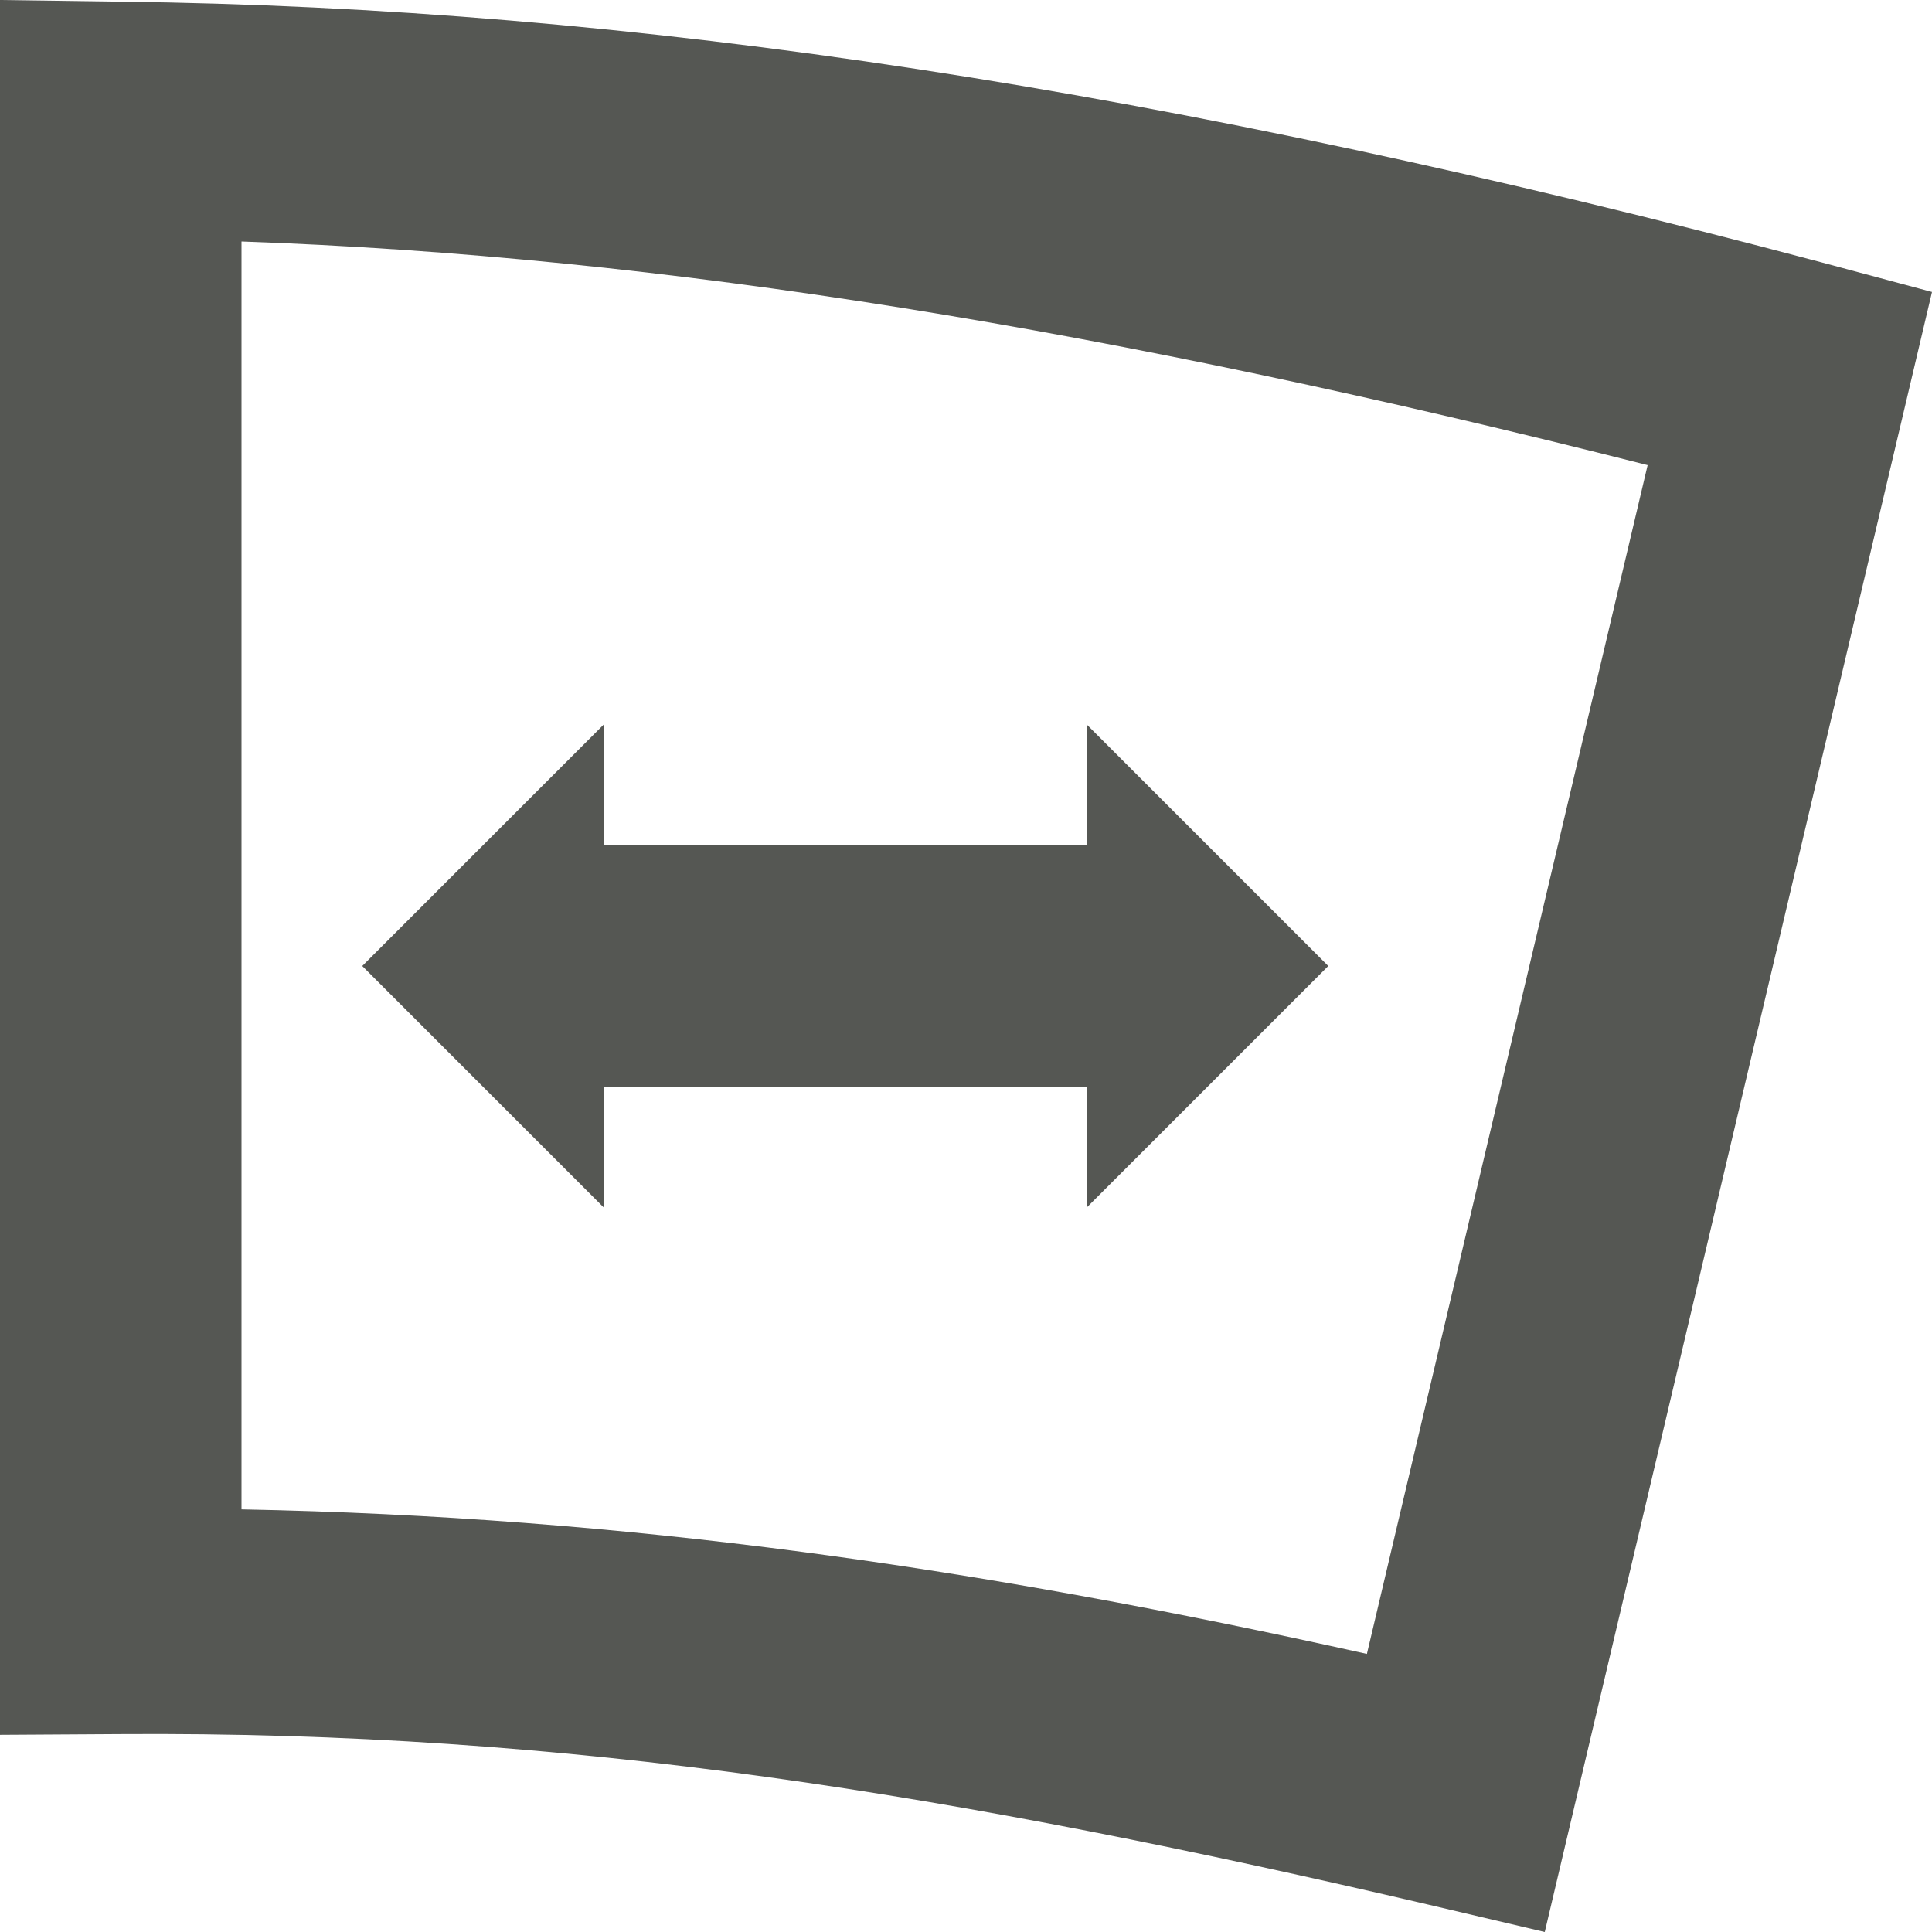
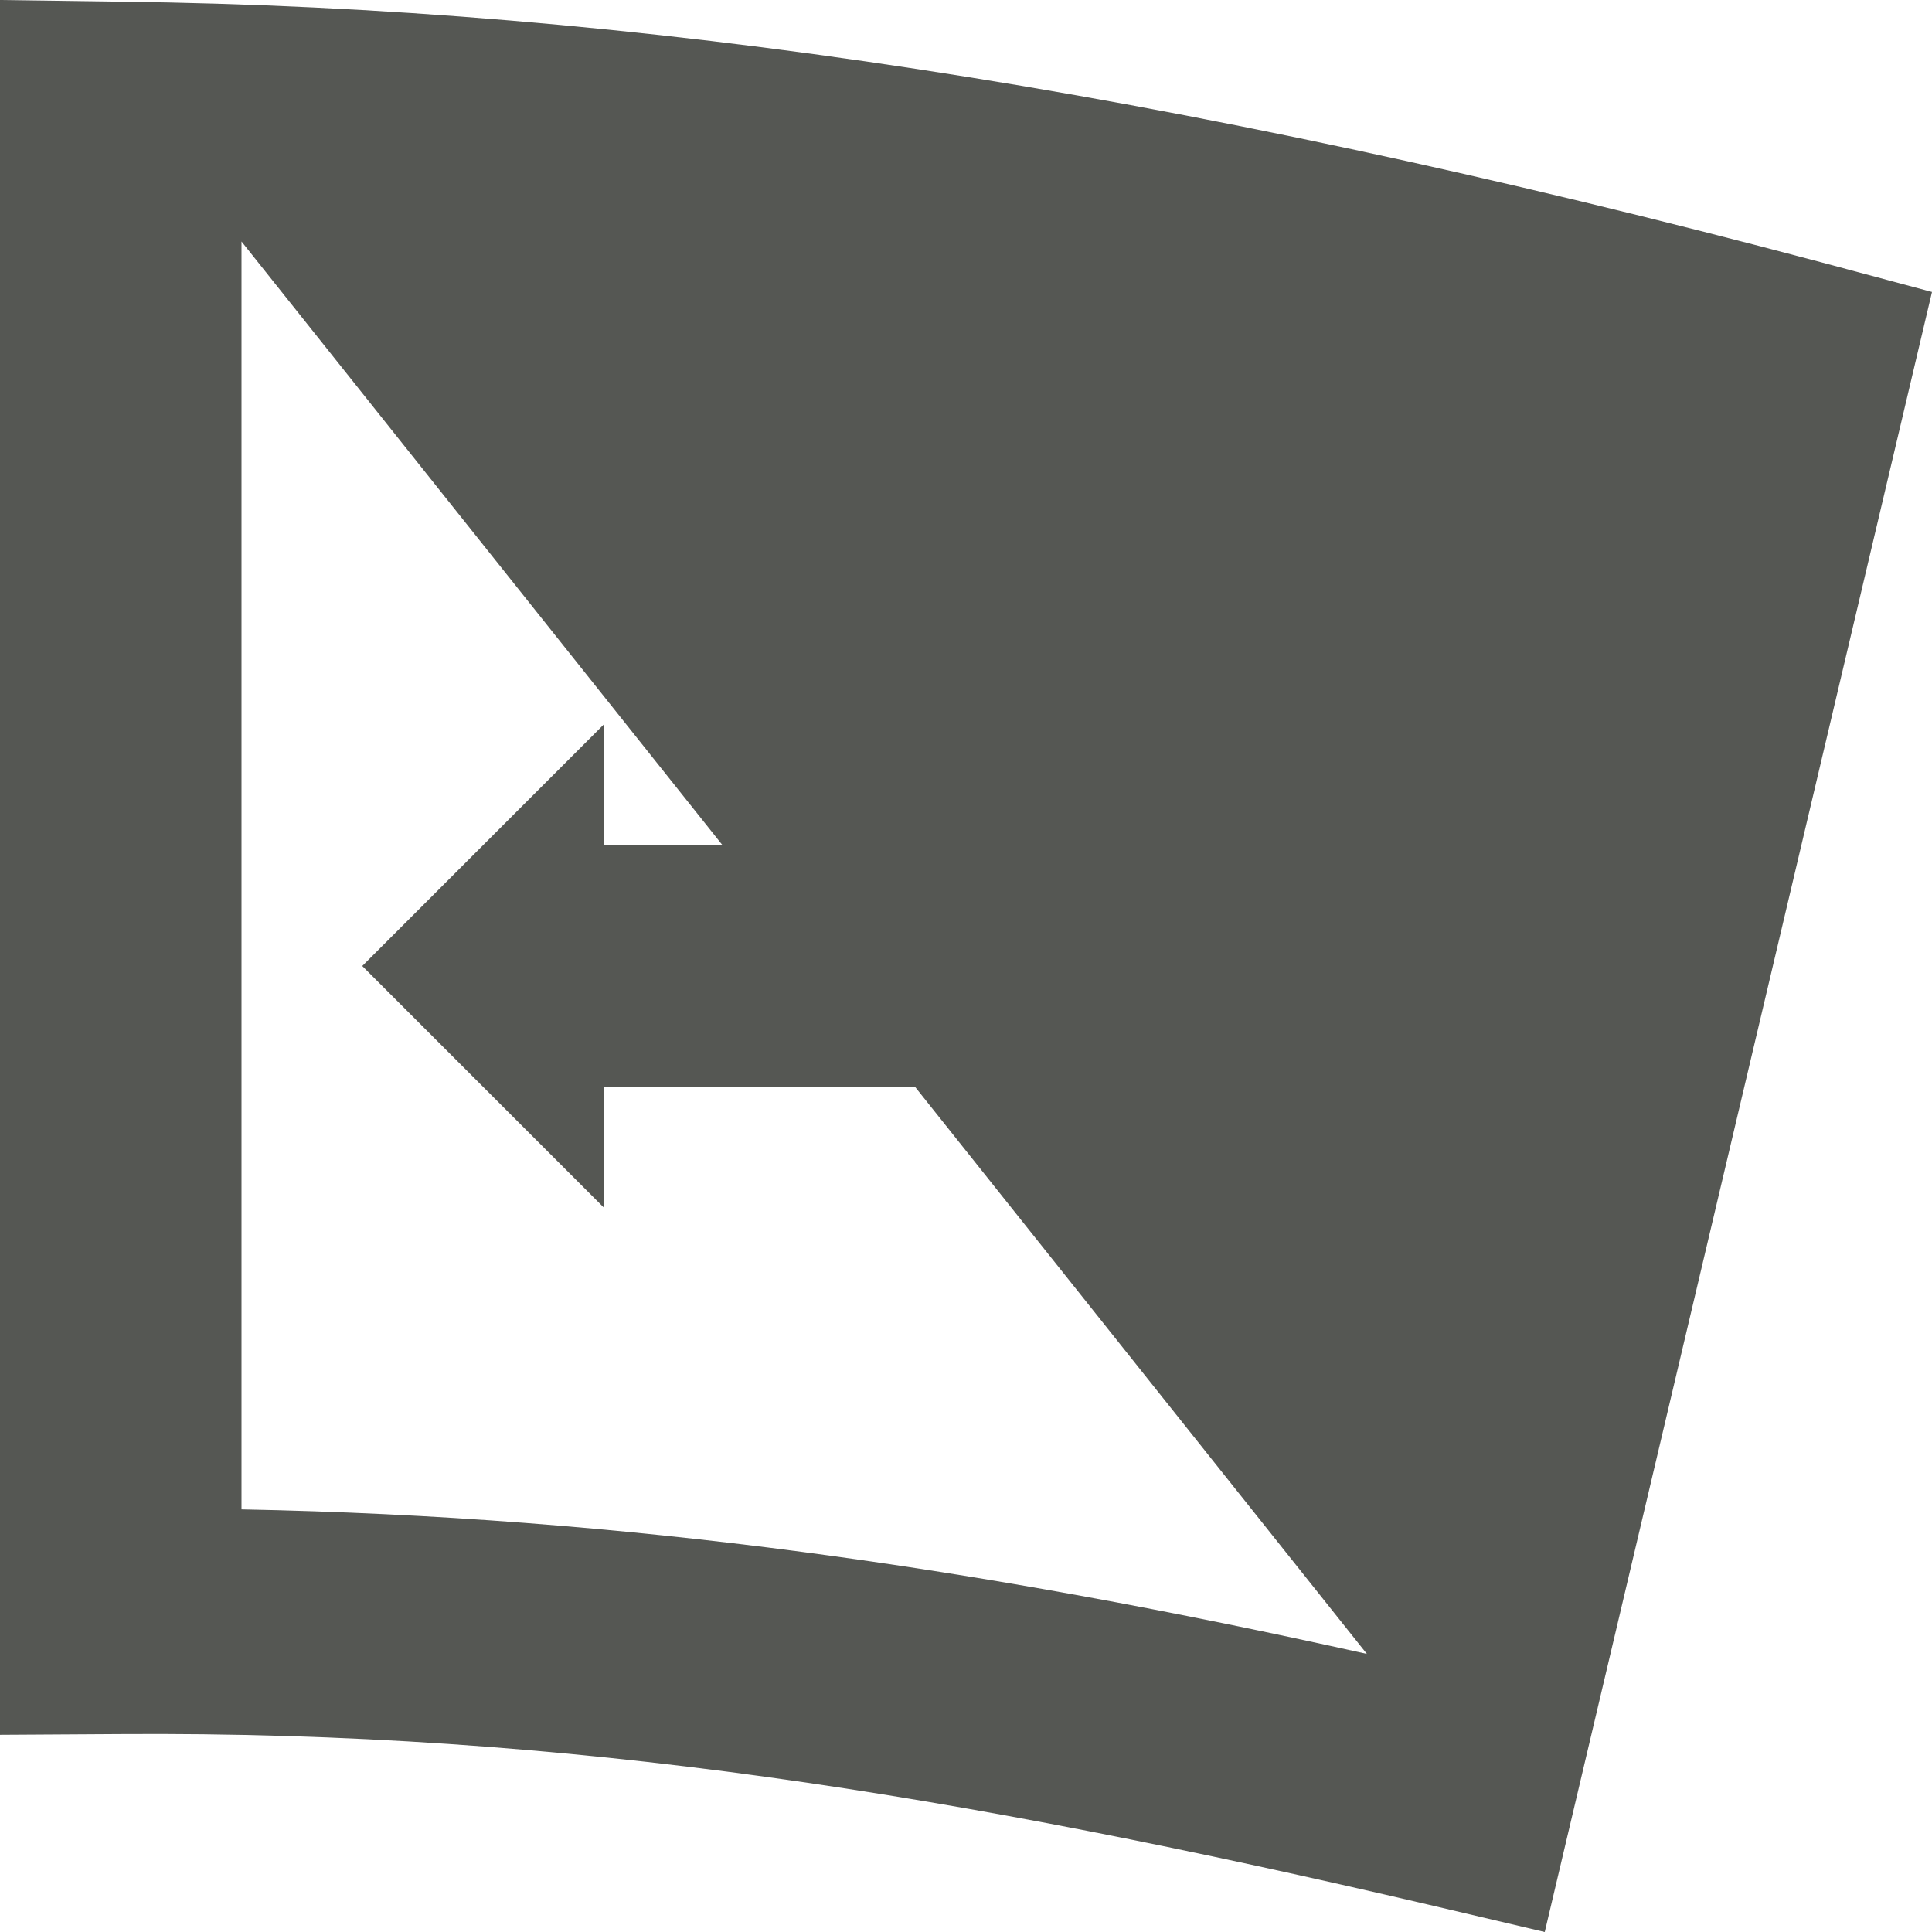
<svg xmlns="http://www.w3.org/2000/svg" viewBox="0 0 16 16">
-   <path style="fill:#555753" d="M 0 0 L 0 0.986 L 0 14.367 L 0.99 14.361 C 4.723 14.335 7.924 14.861 11.836 15.775 L 12.793 16 L 16 2.418 L 15.082 2.172 C 9.669 0.734 5.236 0.064 1 0.014 L 0 0 z M 2 2 C 5.5 2.122 9.209 2.727 13.645 3.852 L 11.32 13.697 C 8.102 12.98 5.18 12.561 2 12.5 L 2 2 z M 5 6 L 3 8 L 5 10 L 5 9 L 9 9 L 9 10 L 11 8 L 9 6 L 9 7 L 5 7 L 5 6 z " />
+   <path style="fill:#555753" d="M 0 0 L 0 0.986 L 0 14.367 L 0.99 14.361 C 4.723 14.335 7.924 14.861 11.836 15.775 L 12.793 16 L 16 2.418 L 15.082 2.172 C 9.669 0.734 5.236 0.064 1 0.014 L 0 0 z M 2 2 L 11.32 13.697 C 8.102 12.98 5.18 12.561 2 12.5 L 2 2 z M 5 6 L 3 8 L 5 10 L 5 9 L 9 9 L 9 10 L 11 8 L 9 6 L 9 7 L 5 7 L 5 6 z " />
</svg>